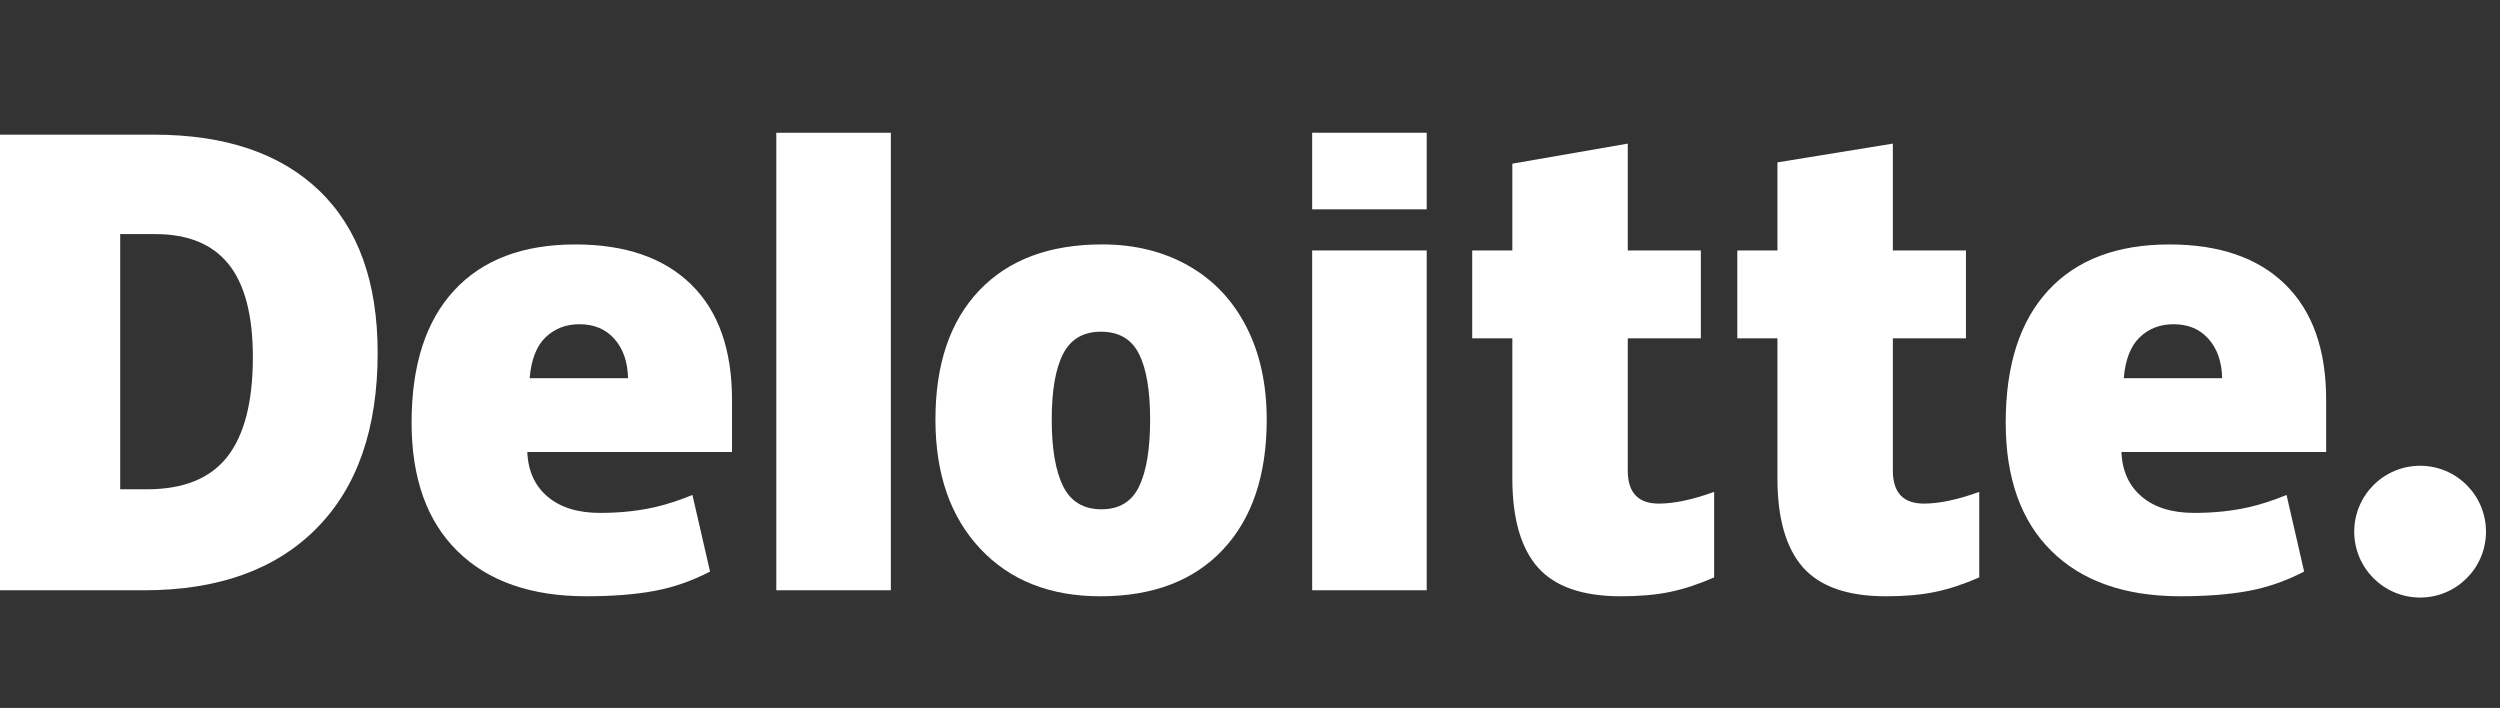
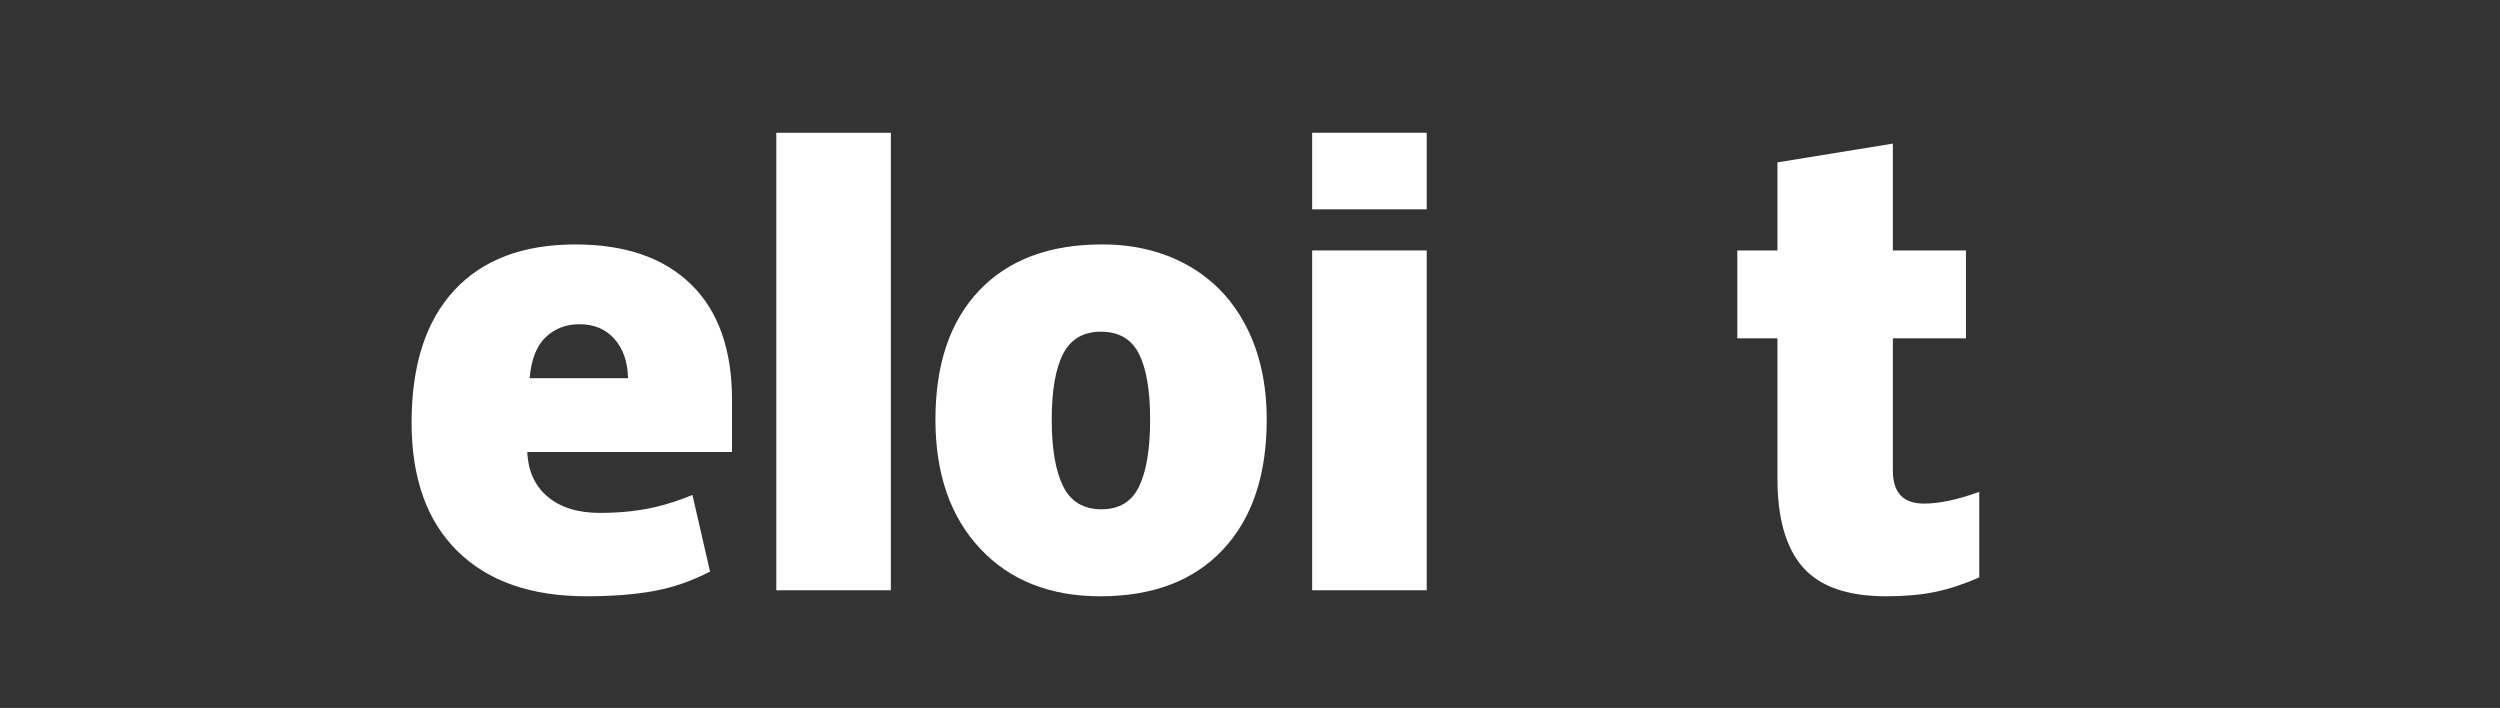
<svg xmlns="http://www.w3.org/2000/svg" width="113" height="32" viewBox="0 0 113 32" fill="none">
  <rect x="0" y="0" width="113" height="32" fill="#333333" stroke="none" />
-   <path d="M106.411 24.031C106.411 22.387 107.746 21.053 109.389 21.053C111.033 21.053 112.367 22.387 112.367 24.031C112.367 25.675 111.033 27.009 109.389 27.009C107.746 27.009 106.411 25.675 106.411 24.031Z" fill="white" />
-   <path d="M11.43 16.144C11.43 14.258 11.066 12.858 10.337 11.946C9.607 11.036 8.501 10.581 7.015 10.581H5.433V22.116H6.643C8.294 22.116 9.504 21.627 10.275 20.644C11.044 19.663 11.43 18.163 11.43 16.144ZM17.07 15.948C17.07 19.384 16.146 22.032 14.298 23.891C12.451 25.751 9.853 26.681 6.505 26.681H0V6.087H6.96C10.188 6.087 12.68 6.933 14.436 8.623C16.192 10.313 17.07 12.754 17.07 15.948Z" fill="white" />
  <path d="M35.089 26.68H40.266V6.001H35.089V26.68Z" fill="white" />
  <path d="M47.538 18.967C47.538 20.285 47.711 21.291 48.055 21.982C48.399 22.674 48.977 23.02 49.788 23.02C50.592 23.02 51.16 22.674 51.49 21.982C51.821 21.291 51.986 20.285 51.986 18.967C51.986 17.655 51.819 16.666 51.483 15.998C51.147 15.328 50.574 14.993 49.762 14.993C48.967 14.993 48.399 15.327 48.055 15.99C47.711 16.655 47.538 17.647 47.538 18.967ZM57.255 18.967C57.255 21.479 56.596 23.438 55.276 24.843C53.957 26.249 52.11 26.952 49.736 26.952C47.459 26.952 45.647 26.233 44.302 24.796C42.955 23.358 42.282 21.416 42.282 18.967C42.282 16.462 42.941 14.517 44.261 13.129C45.581 11.742 47.432 11.048 49.816 11.048C51.289 11.048 52.592 11.37 53.721 12.012C54.85 12.654 55.722 13.573 56.335 14.771C56.949 15.967 57.255 17.366 57.255 18.967Z" fill="white" />
  <path d="M59.31 26.68H64.487V18.766V11.32H59.31V26.68Z" fill="white" />
  <path d="M59.31 9.462H64.487V6H59.31V9.462Z" fill="white" />
-   <path d="M74.977 22.763C75.676 22.763 76.508 22.585 77.479 22.233V26.098C76.781 26.404 76.118 26.624 75.487 26.754C74.856 26.886 74.116 26.952 73.269 26.952C71.53 26.952 70.278 26.515 69.508 25.643C68.742 24.77 68.358 23.431 68.358 21.624V15.292H66.544V11.321H68.358V7.398L73.575 6.491V11.321H76.878V15.292H73.575V21.271C73.575 22.265 74.043 22.763 74.977 22.763Z" fill="white" />
  <path d="M86.959 22.763C87.658 22.763 88.491 22.585 89.462 22.233V26.098C88.765 26.404 88.1 26.624 87.47 26.754C86.838 26.886 86.1 26.952 85.251 26.952C83.513 26.952 82.26 26.515 81.493 25.643C80.725 24.77 80.34 23.431 80.34 21.624V15.292H78.526V11.321H80.34V7.339L85.557 6.491V11.321H88.861V15.292H85.557V21.271C85.557 22.265 86.025 22.763 86.959 22.763Z" fill="white" />
-   <path d="M95.994 17.096C96.065 16.254 96.305 15.638 96.716 15.245C97.127 14.851 97.636 14.655 98.244 14.655C98.908 14.655 99.435 14.876 99.826 15.32C100.22 15.762 100.425 16.354 100.442 17.096H95.994ZM103.295 12.859C102.064 11.653 100.318 11.049 98.06 11.049C95.686 11.049 93.859 11.742 92.578 13.13C91.299 14.517 90.658 16.508 90.658 19.102C90.658 21.614 91.35 23.551 92.731 24.911C94.112 26.271 96.052 26.951 98.55 26.951C99.75 26.951 100.782 26.869 101.647 26.707C102.507 26.546 103.34 26.254 104.147 25.834L103.352 22.372C102.765 22.612 102.207 22.796 101.679 22.918C100.917 23.094 100.082 23.183 99.172 23.183C98.174 23.183 97.386 22.939 96.809 22.451C96.231 21.963 95.924 21.289 95.888 20.43H105.142V18.072C105.142 15.803 104.526 14.065 103.295 12.859Z" fill="white" />
  <path d="M23.94 17.096C24.011 16.254 24.251 15.638 24.661 15.245C25.072 14.851 25.582 14.655 26.191 14.655C26.853 14.655 27.38 14.876 27.772 15.32C28.166 15.762 28.37 16.354 28.388 17.096H23.94ZM31.242 12.859C30.01 11.653 28.265 11.049 26.006 11.049C23.631 11.049 21.805 11.742 20.525 13.13C19.245 14.517 18.604 16.508 18.604 19.102C18.604 21.614 19.295 23.551 20.677 24.911C22.058 26.271 23.998 26.951 26.496 26.951C27.695 26.951 28.728 26.869 29.593 26.707C30.453 26.546 31.286 26.254 32.094 25.834L31.298 22.372C30.711 22.612 30.152 22.796 29.626 22.918C28.862 23.094 28.027 23.183 27.117 23.183C26.12 23.183 25.332 22.939 24.754 22.451C24.176 21.963 23.869 21.289 23.834 20.43H33.087V18.072C33.087 15.803 32.472 14.065 31.242 12.859Z" fill="white" />
</svg>